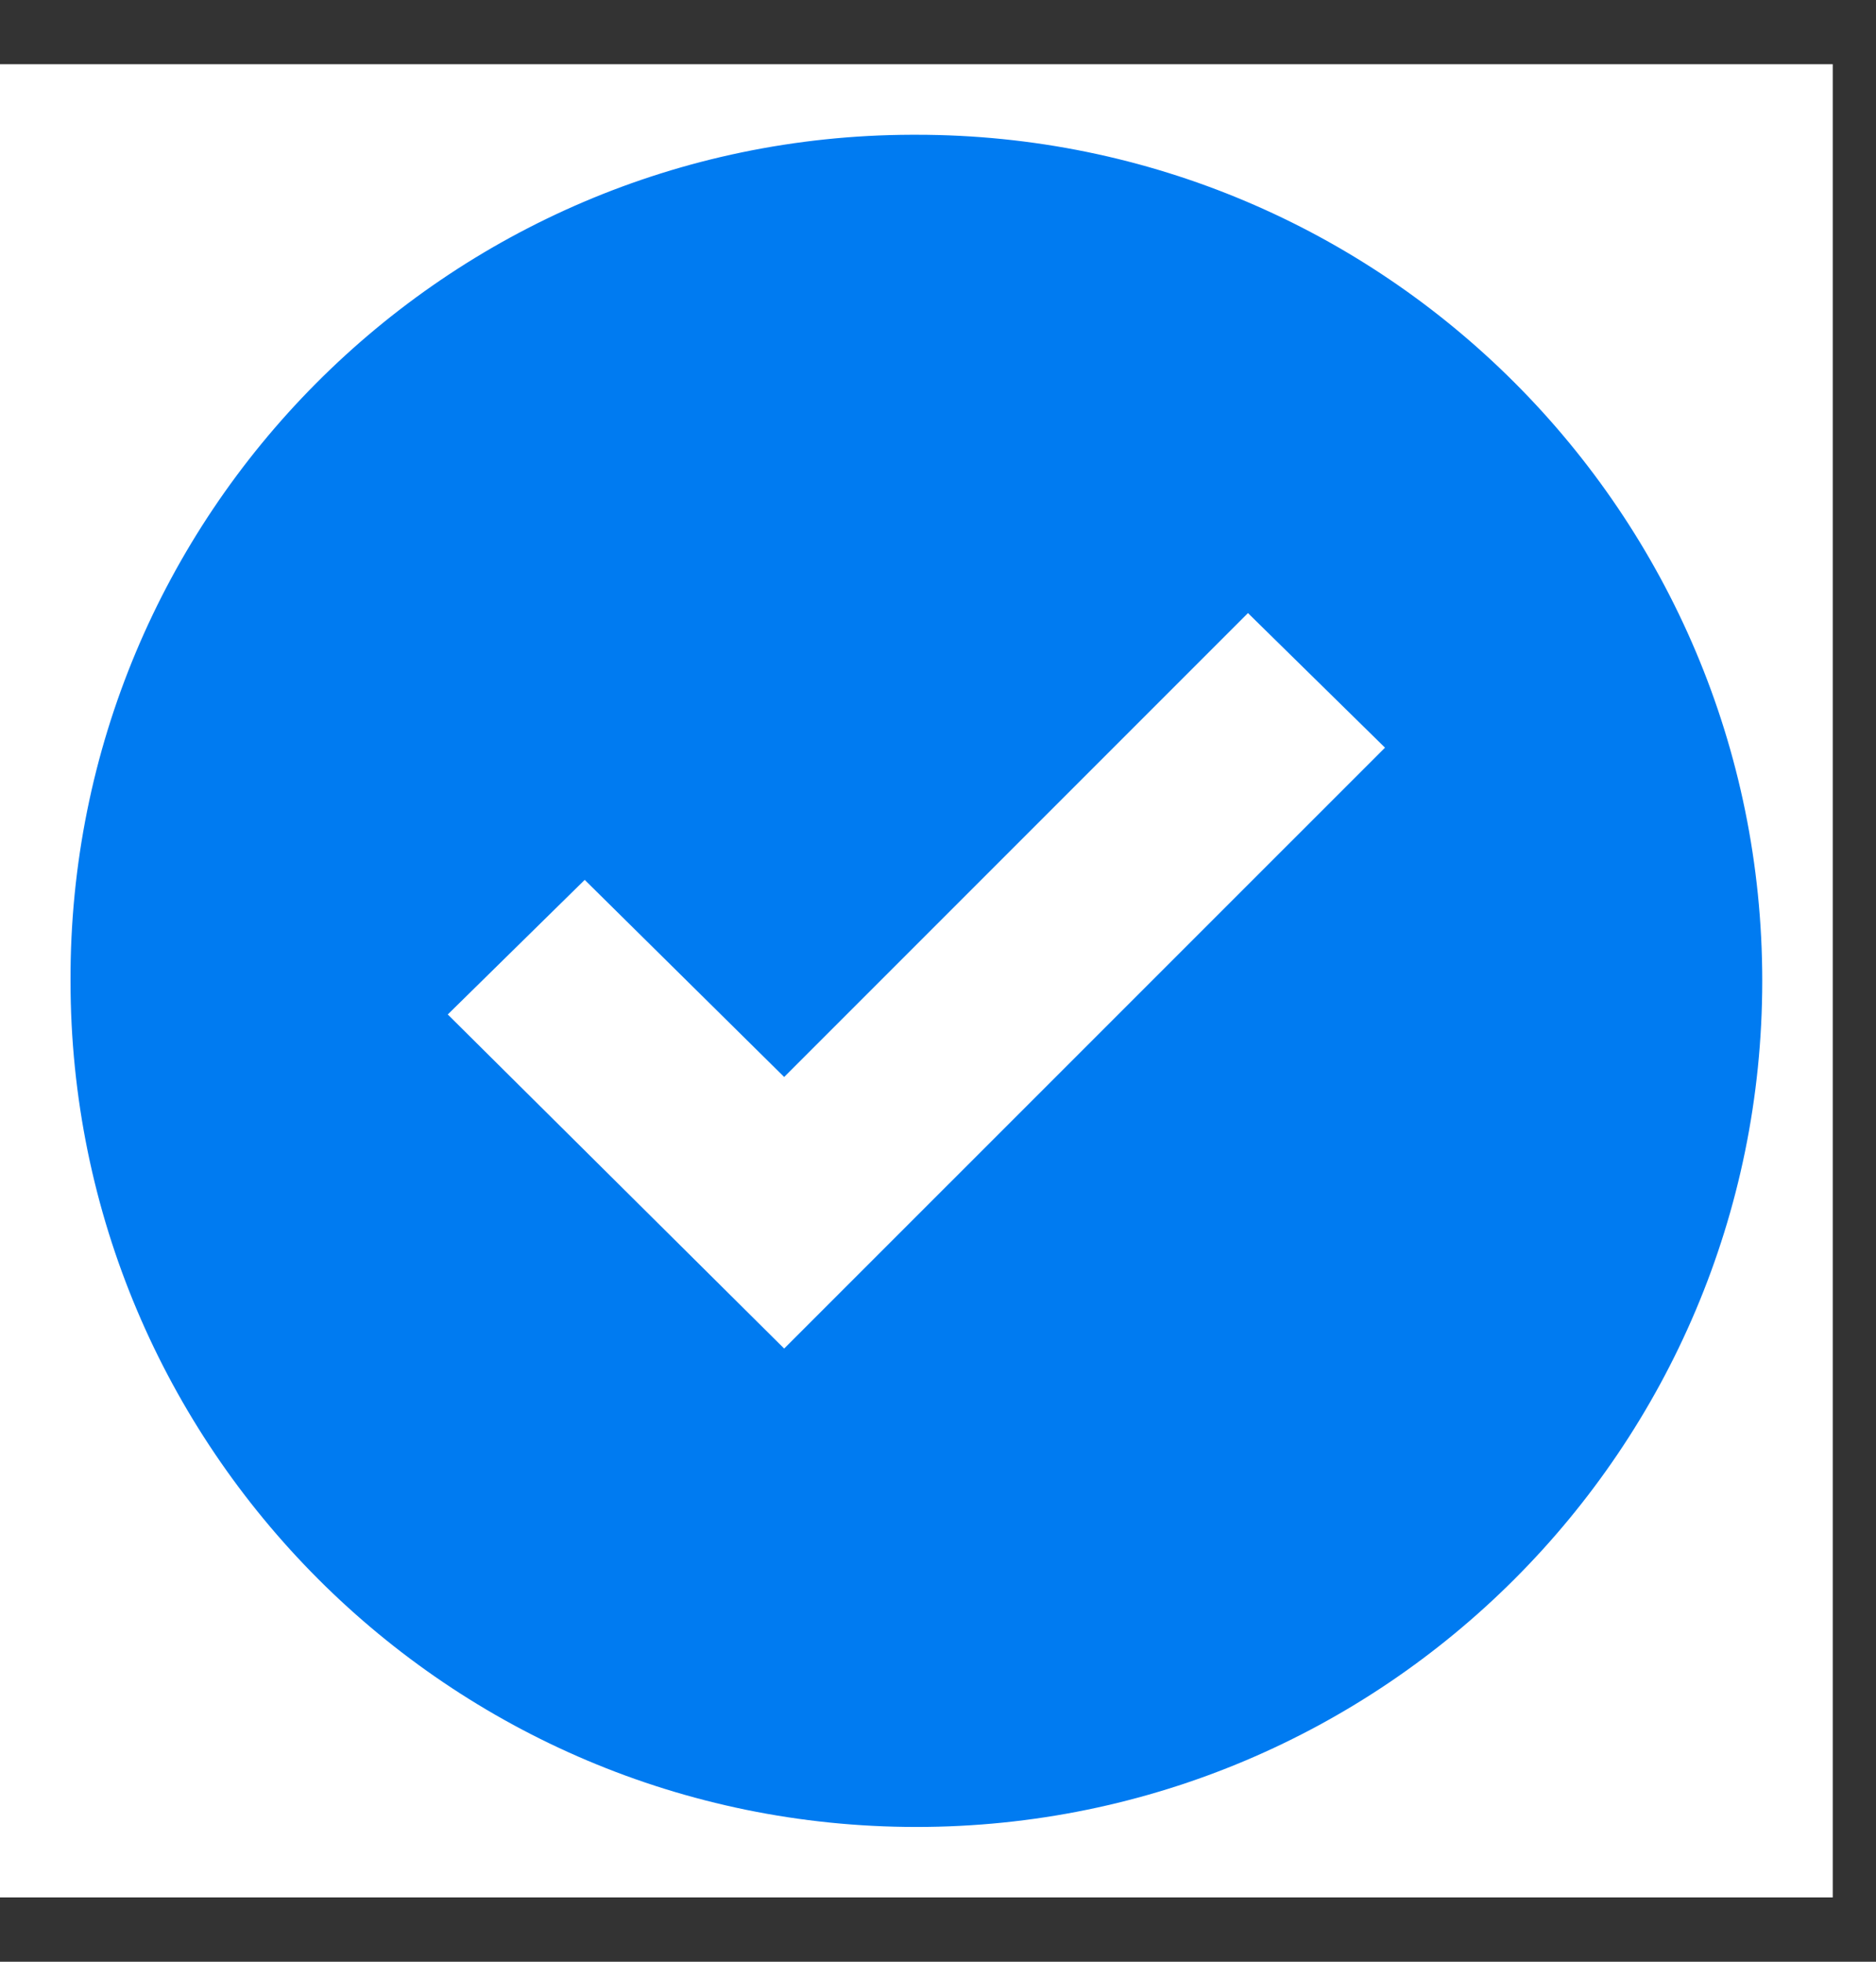
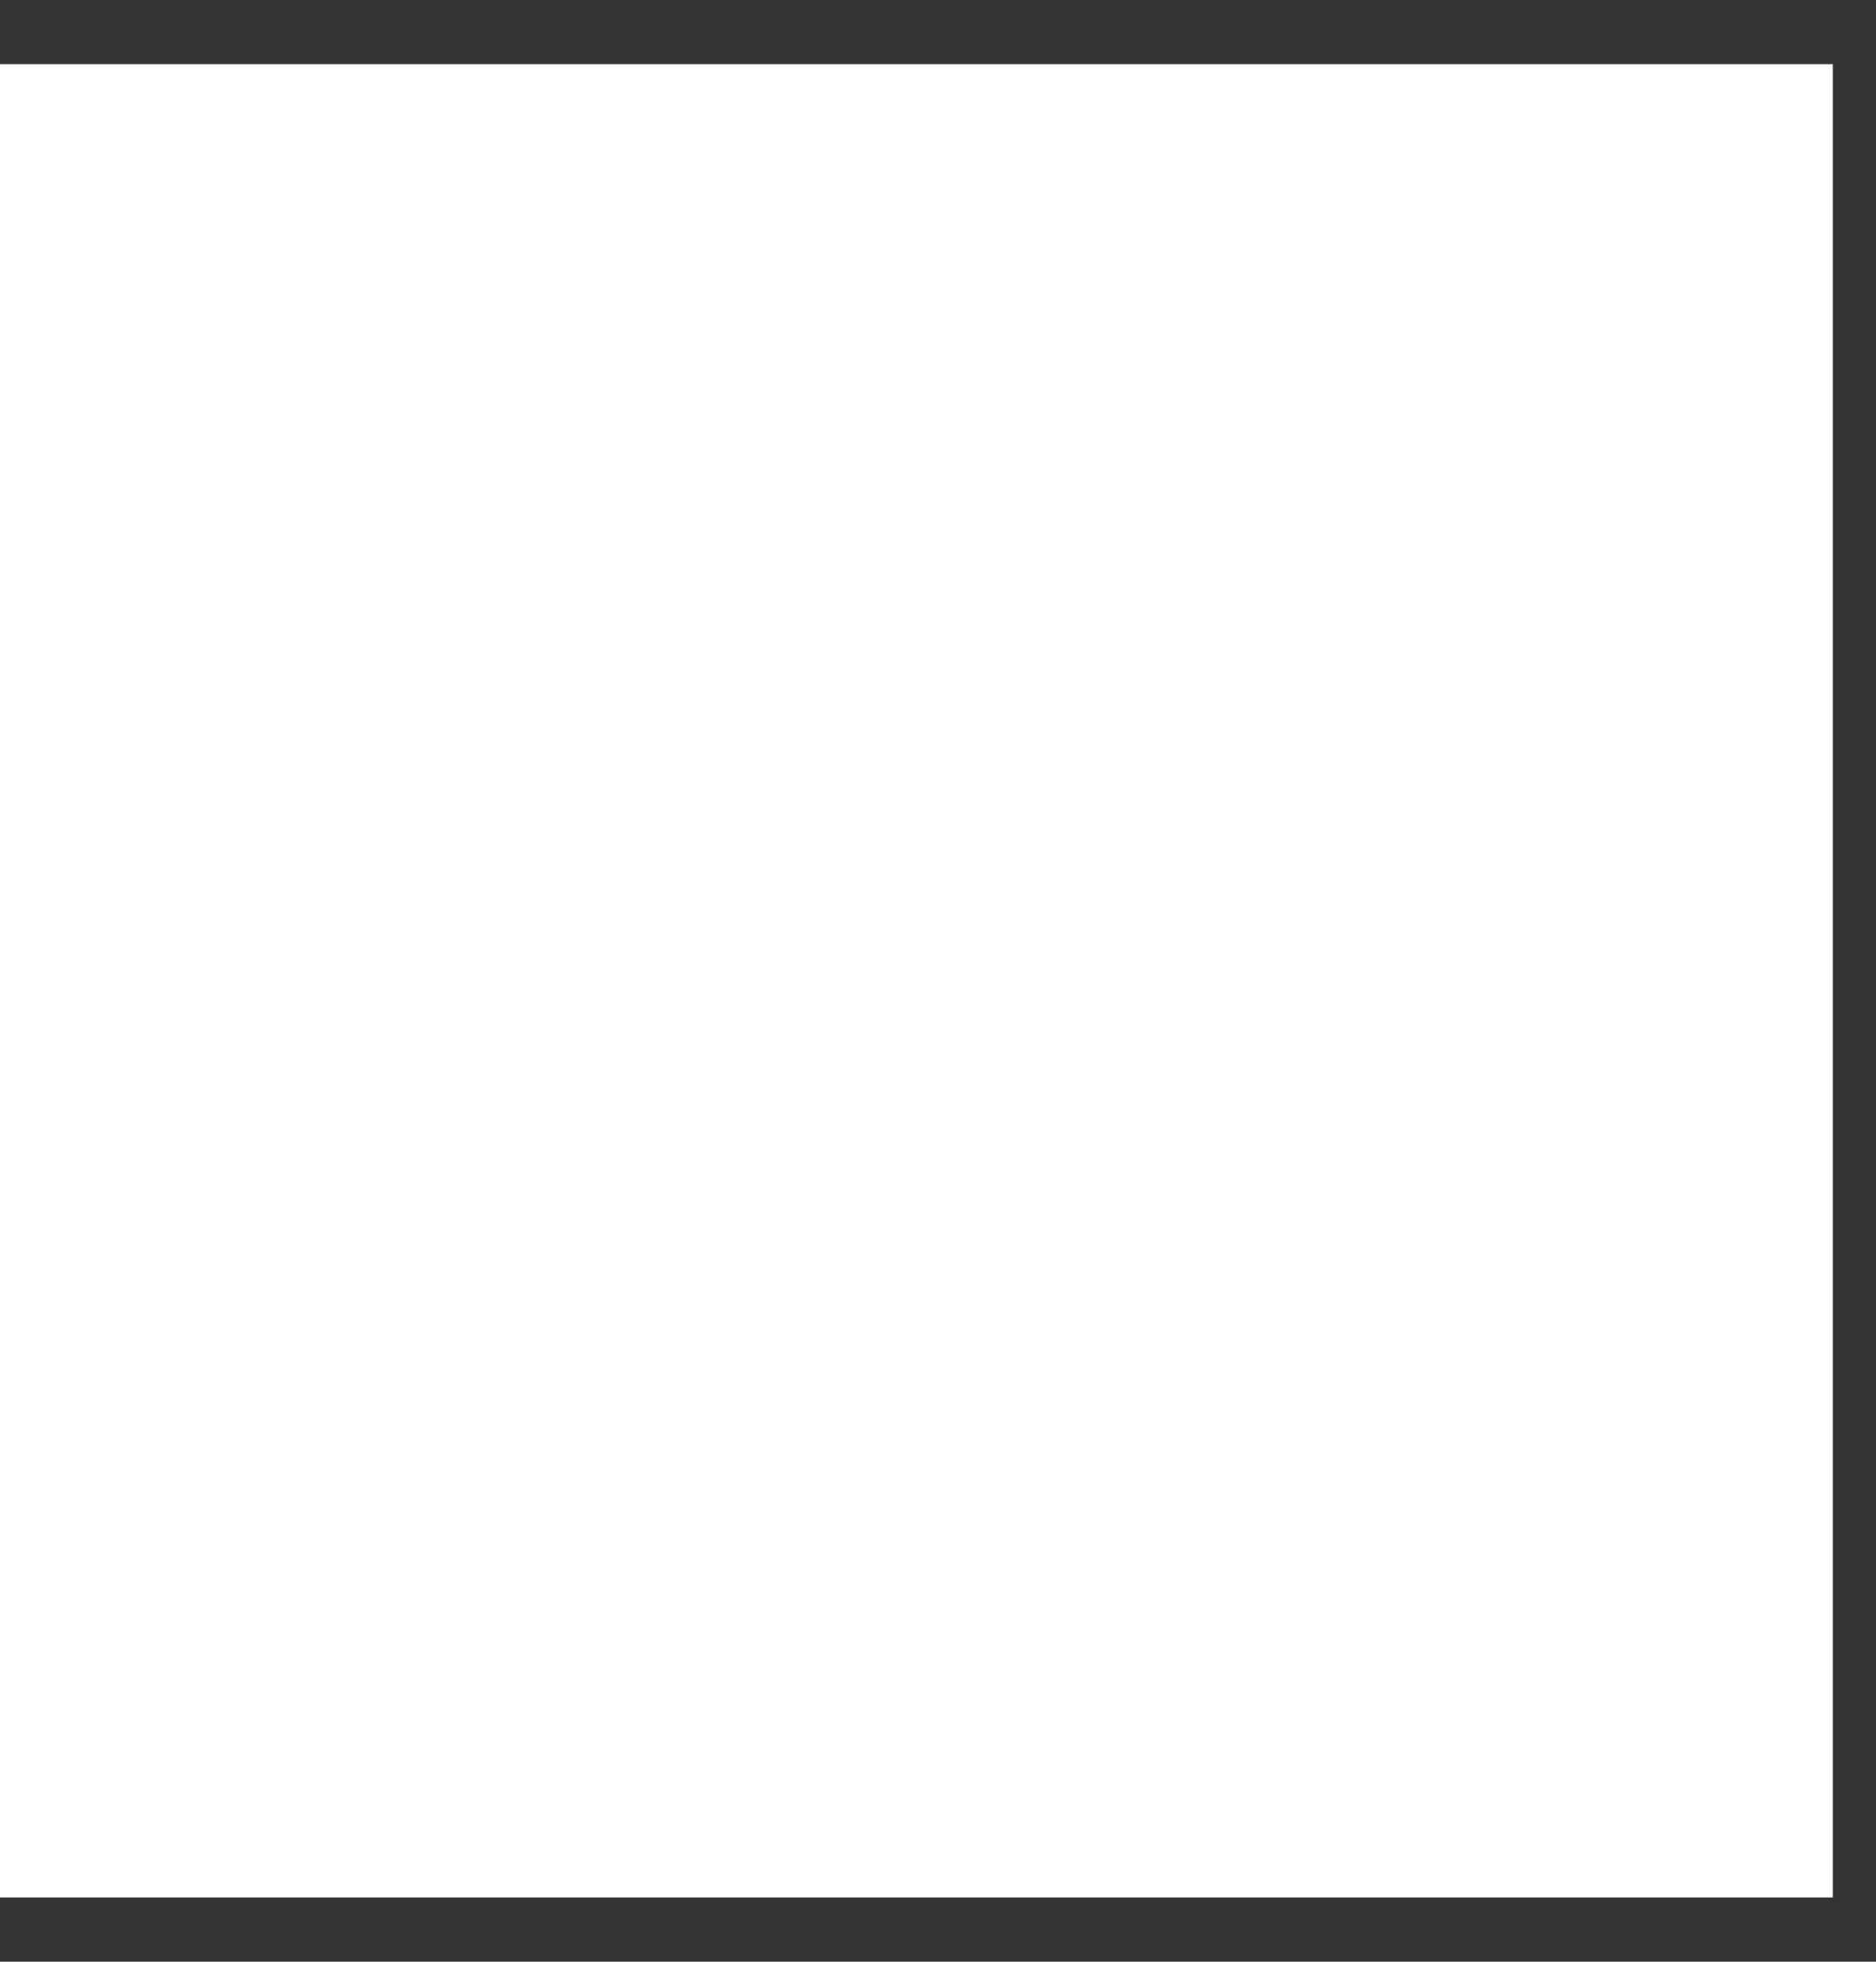
<svg xmlns="http://www.w3.org/2000/svg" width="22" height="23" viewBox="0 0 22 23" fill="none">
  <rect x="0" y="0" width="22" height="23" fill="#333333" stroke="none" />
  <rect width="21.493" height="21.493" transform="translate(0 0.753)" fill="white" />
-   <path d="M10.747 1.58C16.225 1.58 20.666 6.021 20.666 11.5C20.666 16.978 16.225 21.42 10.747 21.42C5.268 21.42 0.827 16.978 0.827 11.5C0.811 6.037 5.227 1.596 10.69 1.58C10.709 1.58 10.728 1.58 10.747 1.58Z" fill="#007BF1" />
-   <path d="M16.242 8.766L9.196 15.811L5.251 11.894L6.857 10.316L9.196 12.627L14.635 7.188L16.242 8.766Z" fill="white" />
</svg>